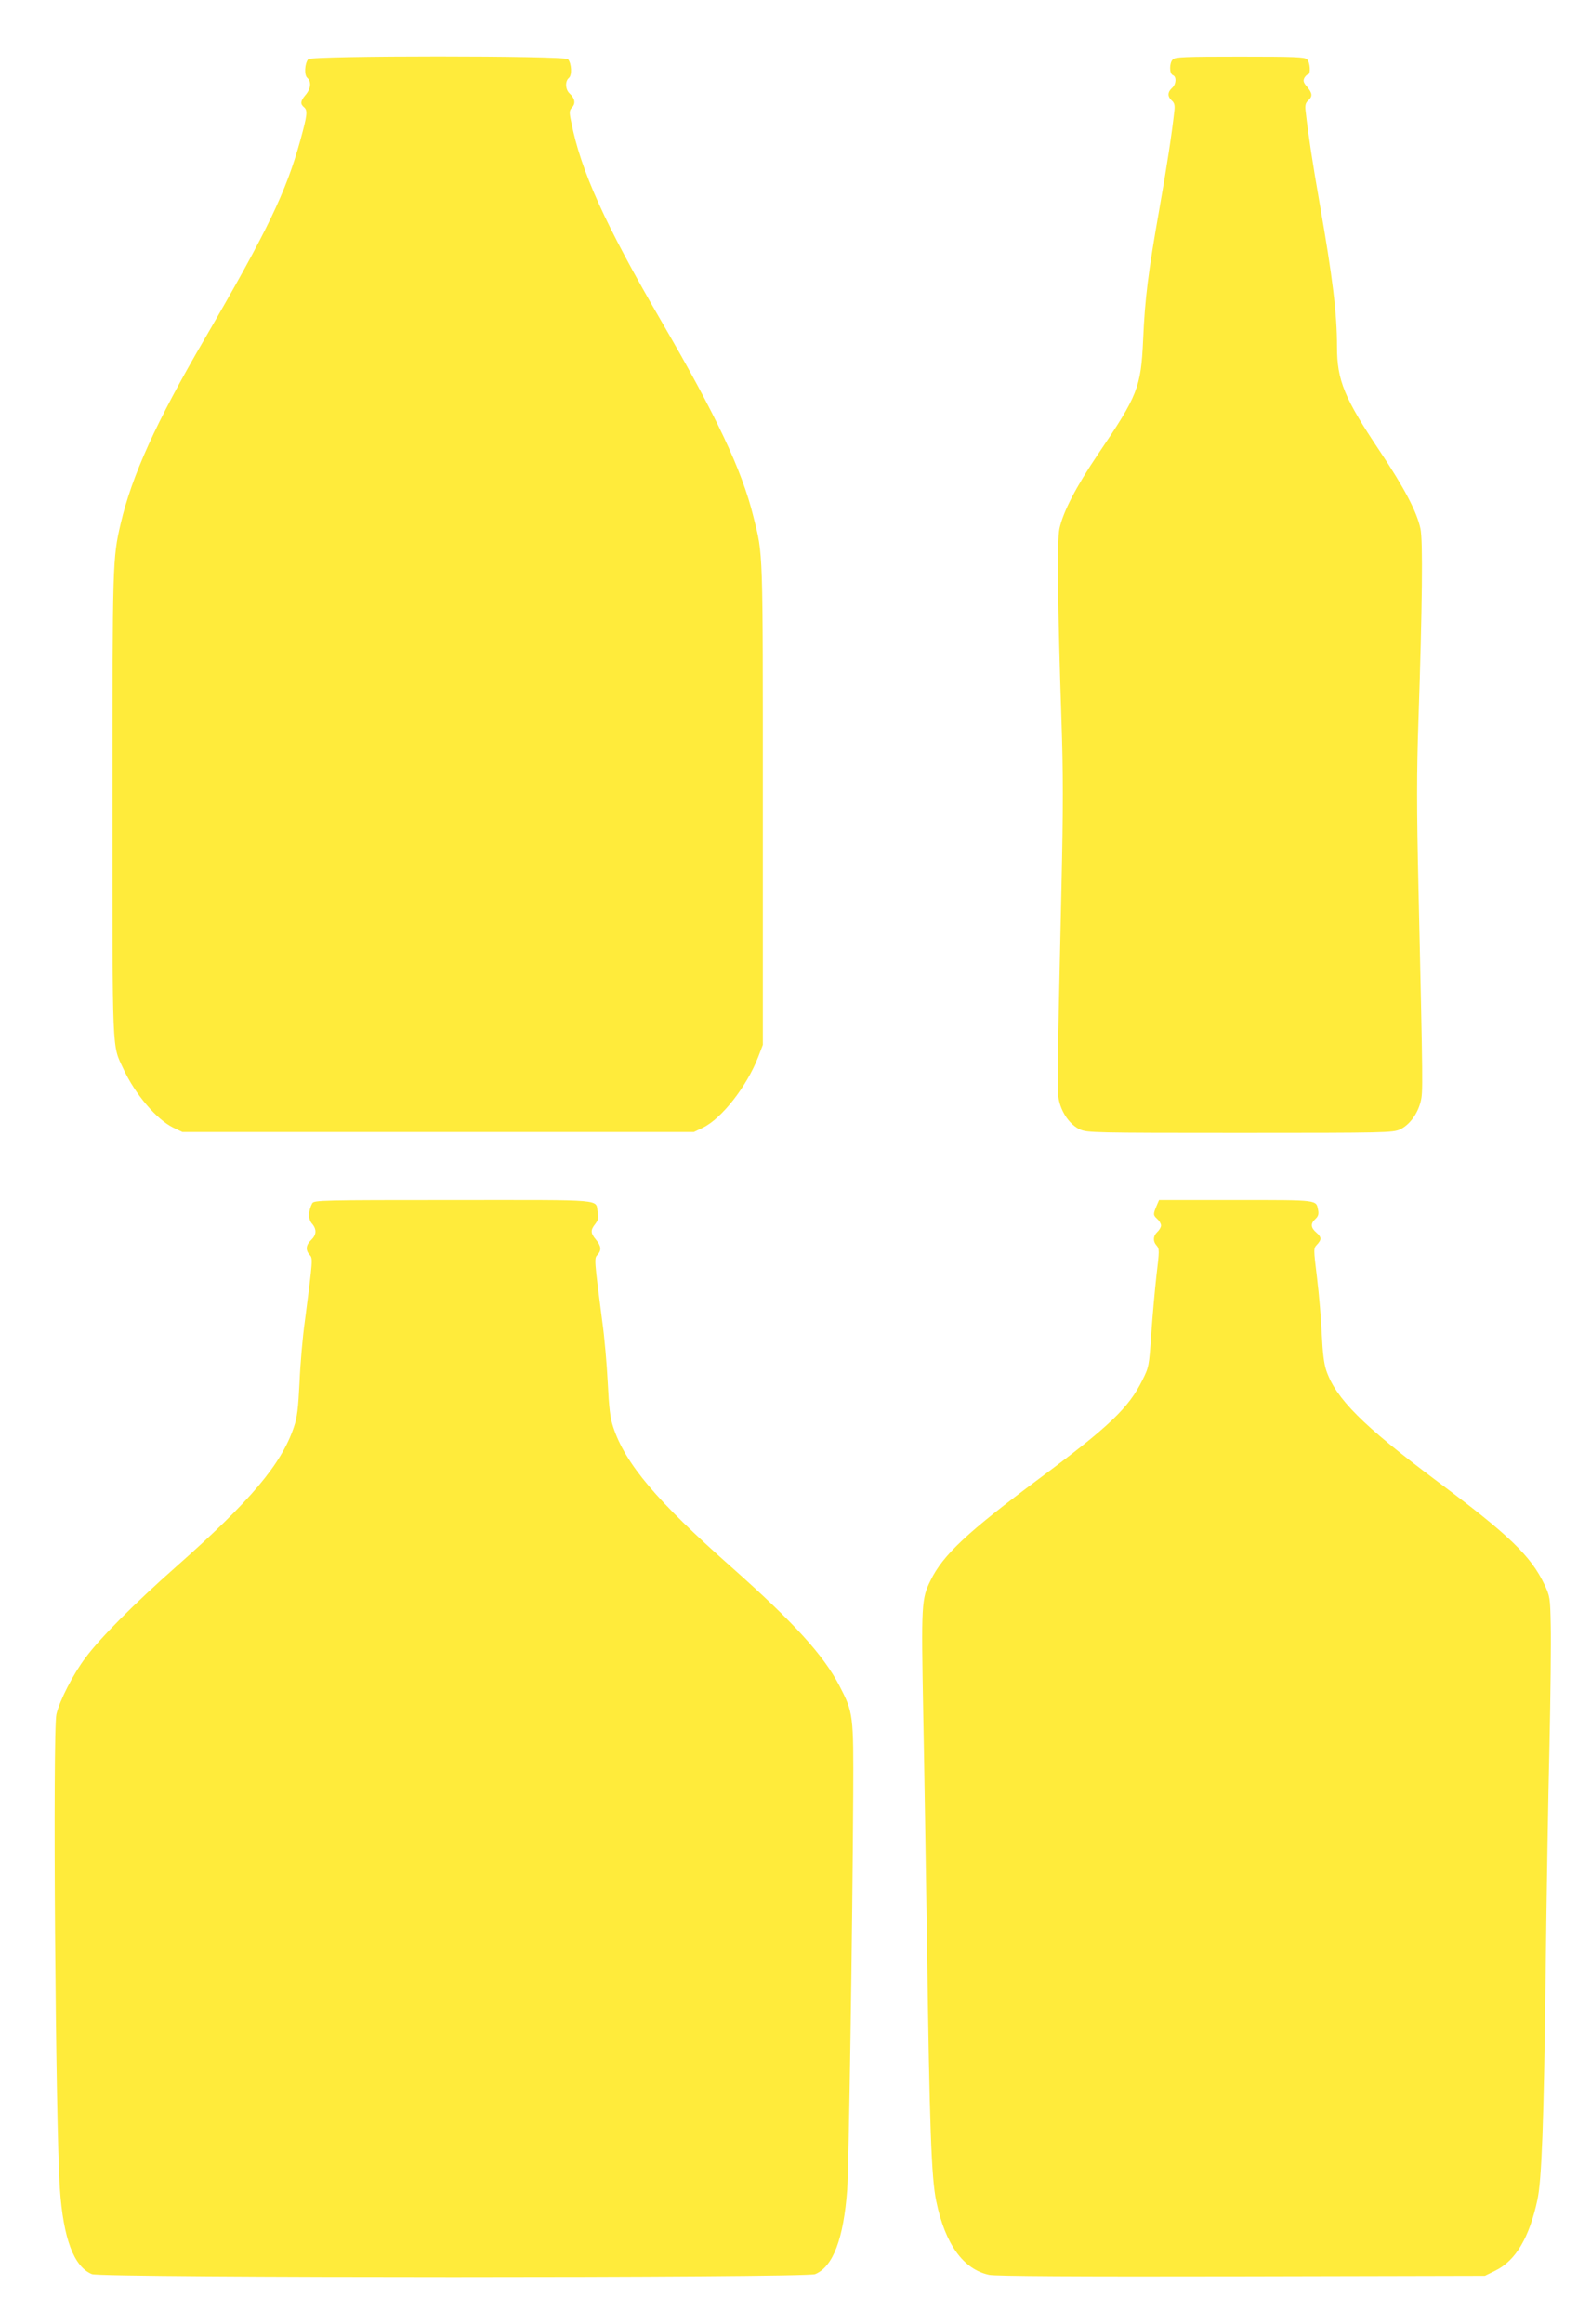
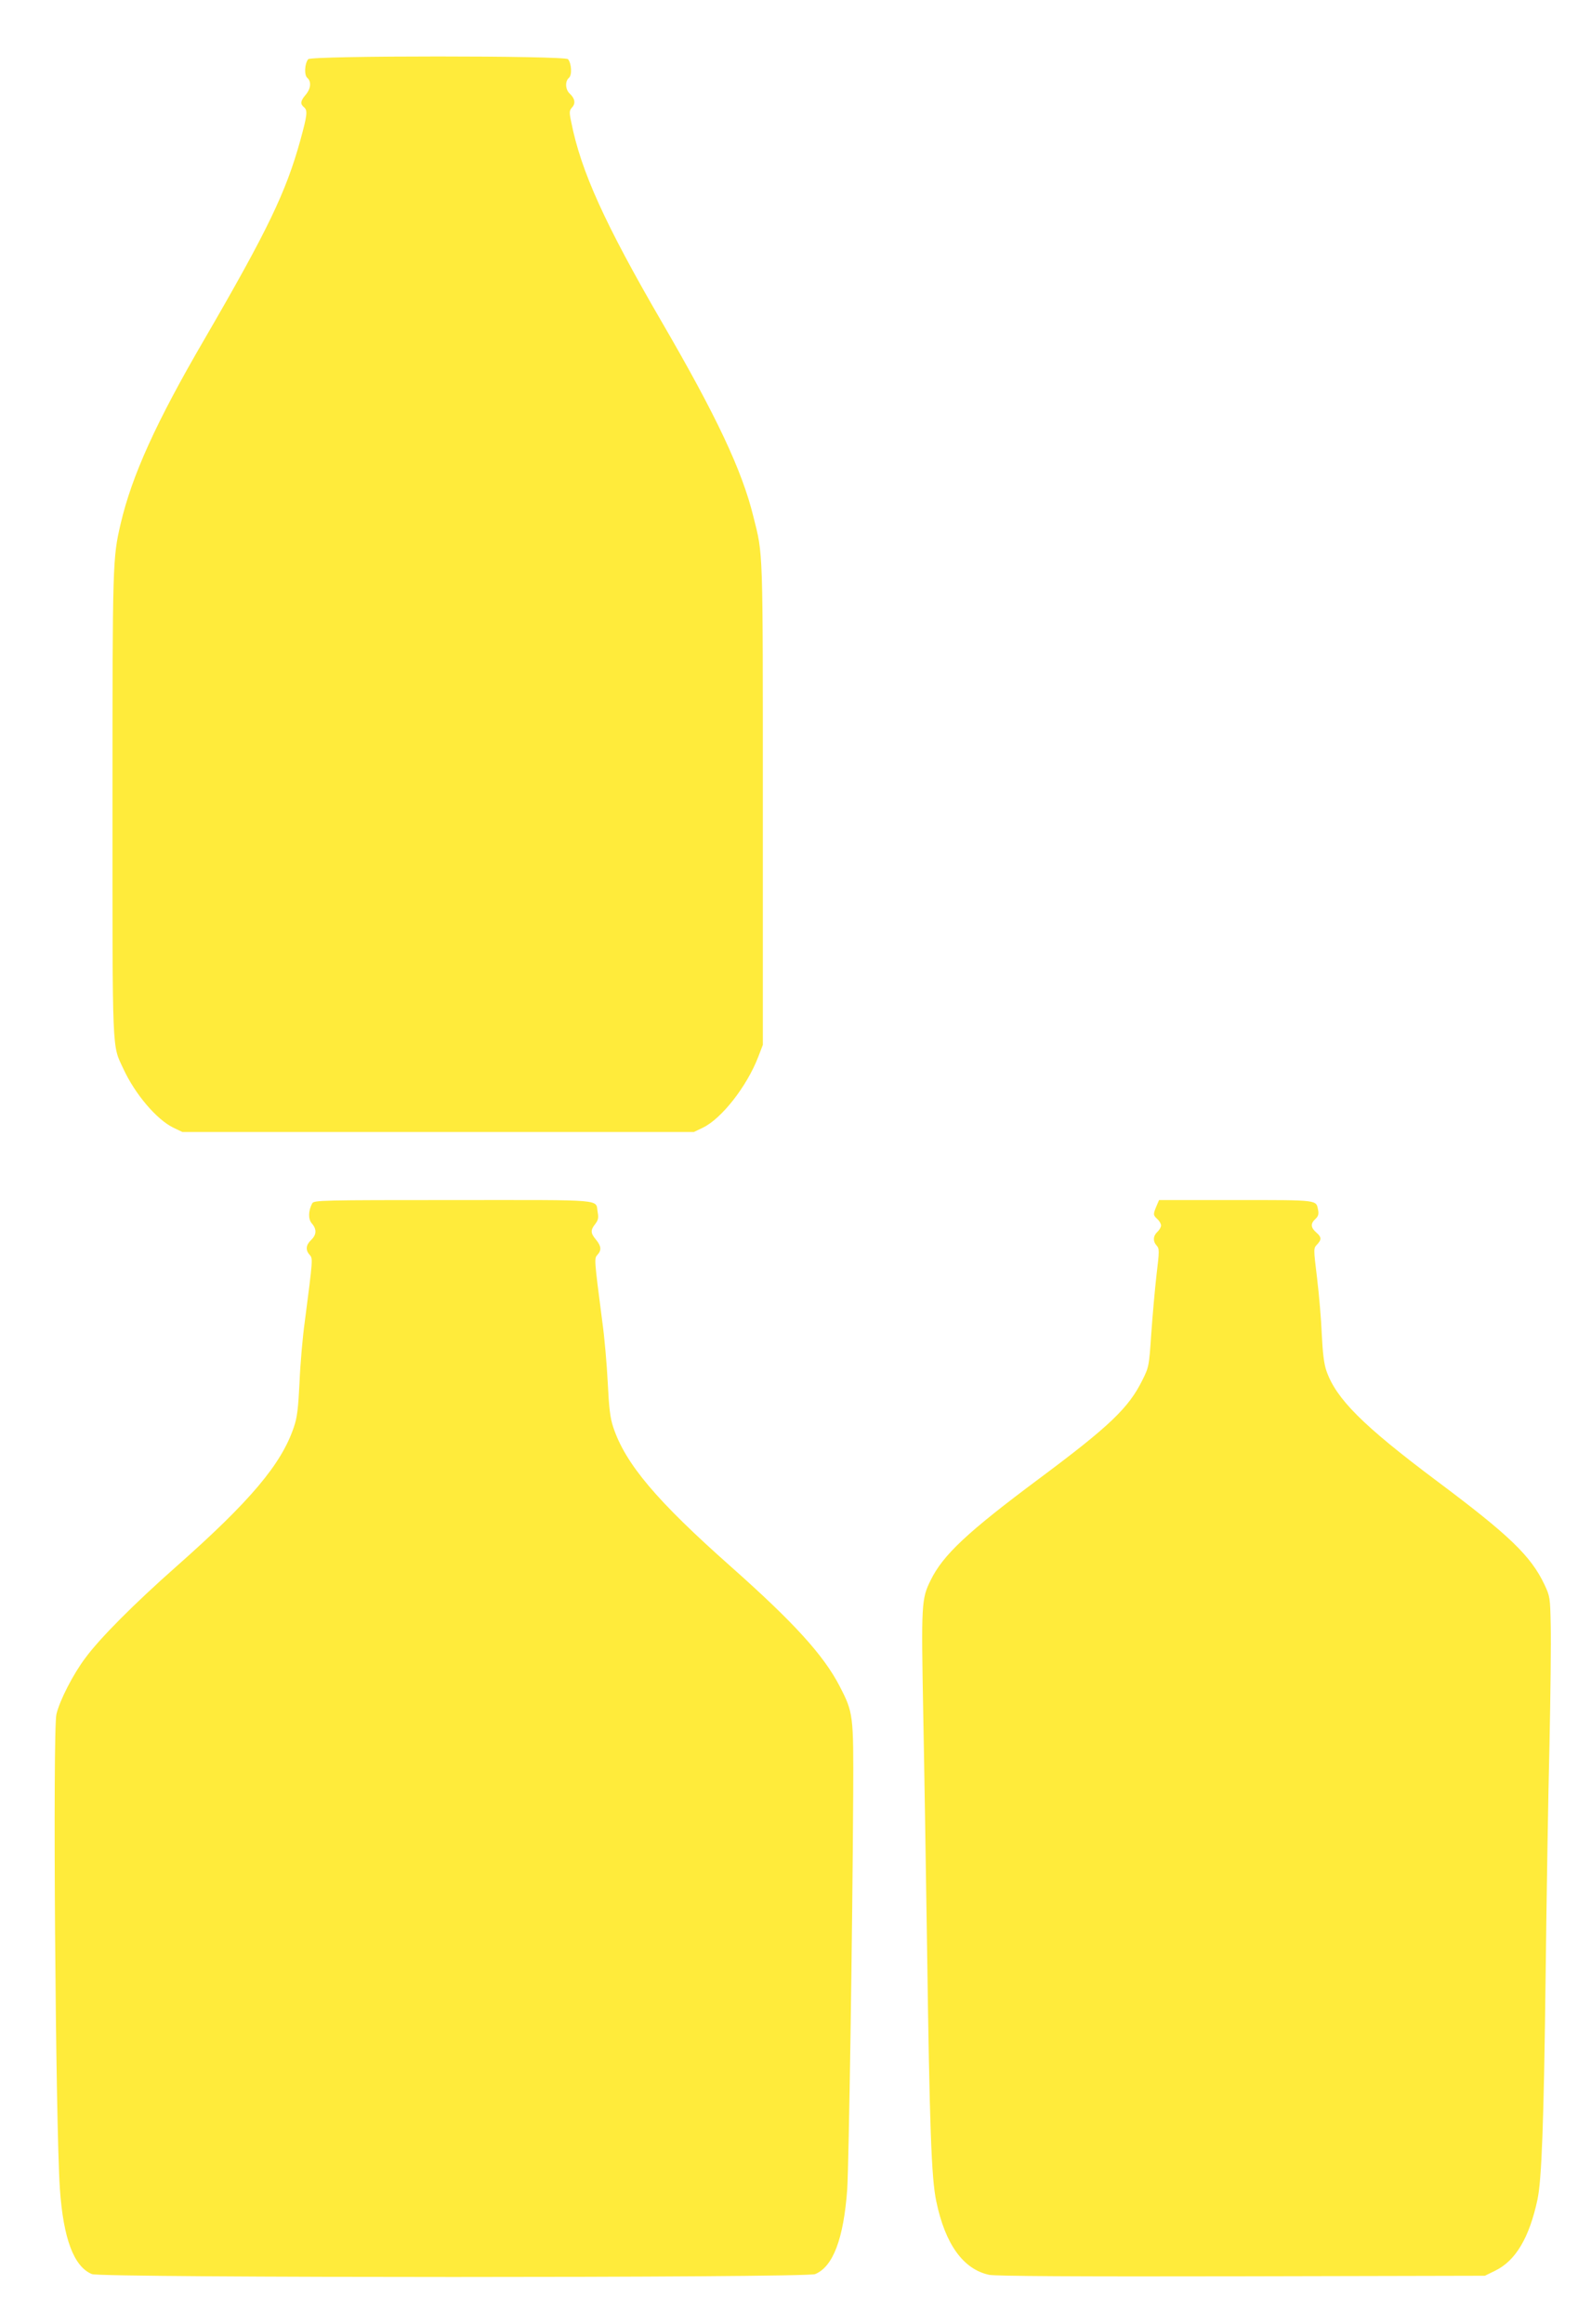
<svg xmlns="http://www.w3.org/2000/svg" version="1.0" width="877pt" height="1280pt" viewBox="0 0 877 1280" preserveAspectRatio="xMidYMid meet">
  <g transform="translate(0,1280) scale(0.1,-0.1)" fill="#ffeb3b" stroke="none">
    <path d="M1699 12474 c-20 -24 -23 -88 -5 -103 23 -20 20 -59 -9 -93 -29 -34 -31 -50 -10 -68 22 -18 19 -42 -19 -181 -79 -286 -179 -495 -530 -1099 -266 -456 -399 -750 -461 -1015 -44 -191 -45 -205 -45 -1545 0 -1398 -3 -1322 60 -1457 64 -139 183 -279 275 -324 l50 -24 1410 0 1410 0 50 24 c103 50 241 226 304 388 l26 68 0 1330 c0 1425 2 1364 -52 1579 -63 257 -205 557 -507 1076 -312 537 -444 828 -497 1097 -12 56 -11 64 5 82 20 22 15 49 -14 76 -24 22 -26 68 -4 86 18 15 15 79 -5 103 -17 20 -1415 20 -1432 0z" />
-     <path d="M6465 12473 c-20 -19 -20 -79 0 -87 21 -8 19 -50 -5 -71 -25 -23 -25 -47 -1 -69 15 -13 18 -27 14 -59 -14 -126 -39 -292 -83 -542 -61 -346 -79 -488 -89 -719 -12 -260 -29 -304 -248 -627 -122 -181 -193 -318 -213 -411 -14 -64 -10 -426 11 -1053 10 -296 10 -480 0 -925 -25 -1115 -25 -1123 -12 -1178 17 -68 62 -129 114 -153 40 -18 78 -19 882 -19 804 0 842 1 882 19 52 24 97 85 114 153 13 55 13 63 -12 1178 -10 445 -10 629 0 925 21 627 25 989 11 1053 -20 94 -90 226 -224 427 -195 291 -236 389 -236 575 0 184 -25 386 -95 785 -39 223 -64 386 -78 512 -4 32 -1 46 14 59 25 23 24 40 -6 76 -20 23 -23 33 -15 49 6 10 15 19 20 19 16 0 12 67 -5 83 -12 13 -71 15 -370 15 -299 0 -358 -2 -370 -15z" />
    <path d="M1721 6172 c-22 -42 -23 -87 -2 -111 28 -32 26 -62 -4 -91 -29 -27 -32 -56 -8 -82 18 -20 18 -21 -27 -368 -12 -85 -25 -236 -29 -335 -7 -142 -13 -194 -31 -245 -68 -204 -240 -408 -650 -770 -234 -207 -417 -391 -498 -500 -69 -91 -143 -236 -161 -312 -21 -88 -5 -2264 19 -2613 19 -276 77 -430 177 -471 48 -21 3938 -21 3986 0 99 41 157 194 177 466 9 134 29 1428 33 2175 2 442 1 451 -76 600 -89 170 -250 347 -597 655 -410 363 -583 567 -650 770 -17 51 -23 105 -30 245 -5 99 -18 250 -30 335 -45 347 -45 348 -27 368 24 26 21 49 -8 84 -30 36 -31 52 -4 86 16 21 19 34 14 62 -15 77 65 70 -795 70 -725 0 -770 -1 -779 -18z" />
    <path d="M6374 6155 c-18 -44 -18 -48 6 -70 11 -10 20 -26 20 -35 0 -9 -9 -25 -20 -35 -24 -22 -26 -52 -4 -76 15 -17 15 -29 -1 -161 -9 -79 -22 -225 -29 -325 -12 -178 -13 -183 -49 -255 -75 -152 -179 -252 -567 -541 -399 -297 -532 -422 -600 -561 -51 -103 -52 -128 -41 -729 6 -303 15 -878 21 -1277 14 -1006 24 -1289 51 -1415 49 -236 149 -375 292 -405 36 -7 469 -10 1392 -8 l1340 3 57 28 c113 55 188 182 233 392 23 109 35 417 45 1240 5 418 14 985 21 1260 6 275 9 572 7 660 -3 156 -4 162 -35 228 -75 157 -192 270 -592 569 -410 307 -557 454 -610 609 -13 38 -20 98 -25 199 -3 80 -15 219 -26 310 -20 164 -20 164 0 185 26 28 25 41 -5 67 -30 26 -32 49 -4 74 15 14 19 26 15 48 -12 58 8 56 -453 56 l-424 0 -15 -35z" />
  </g>
</svg>